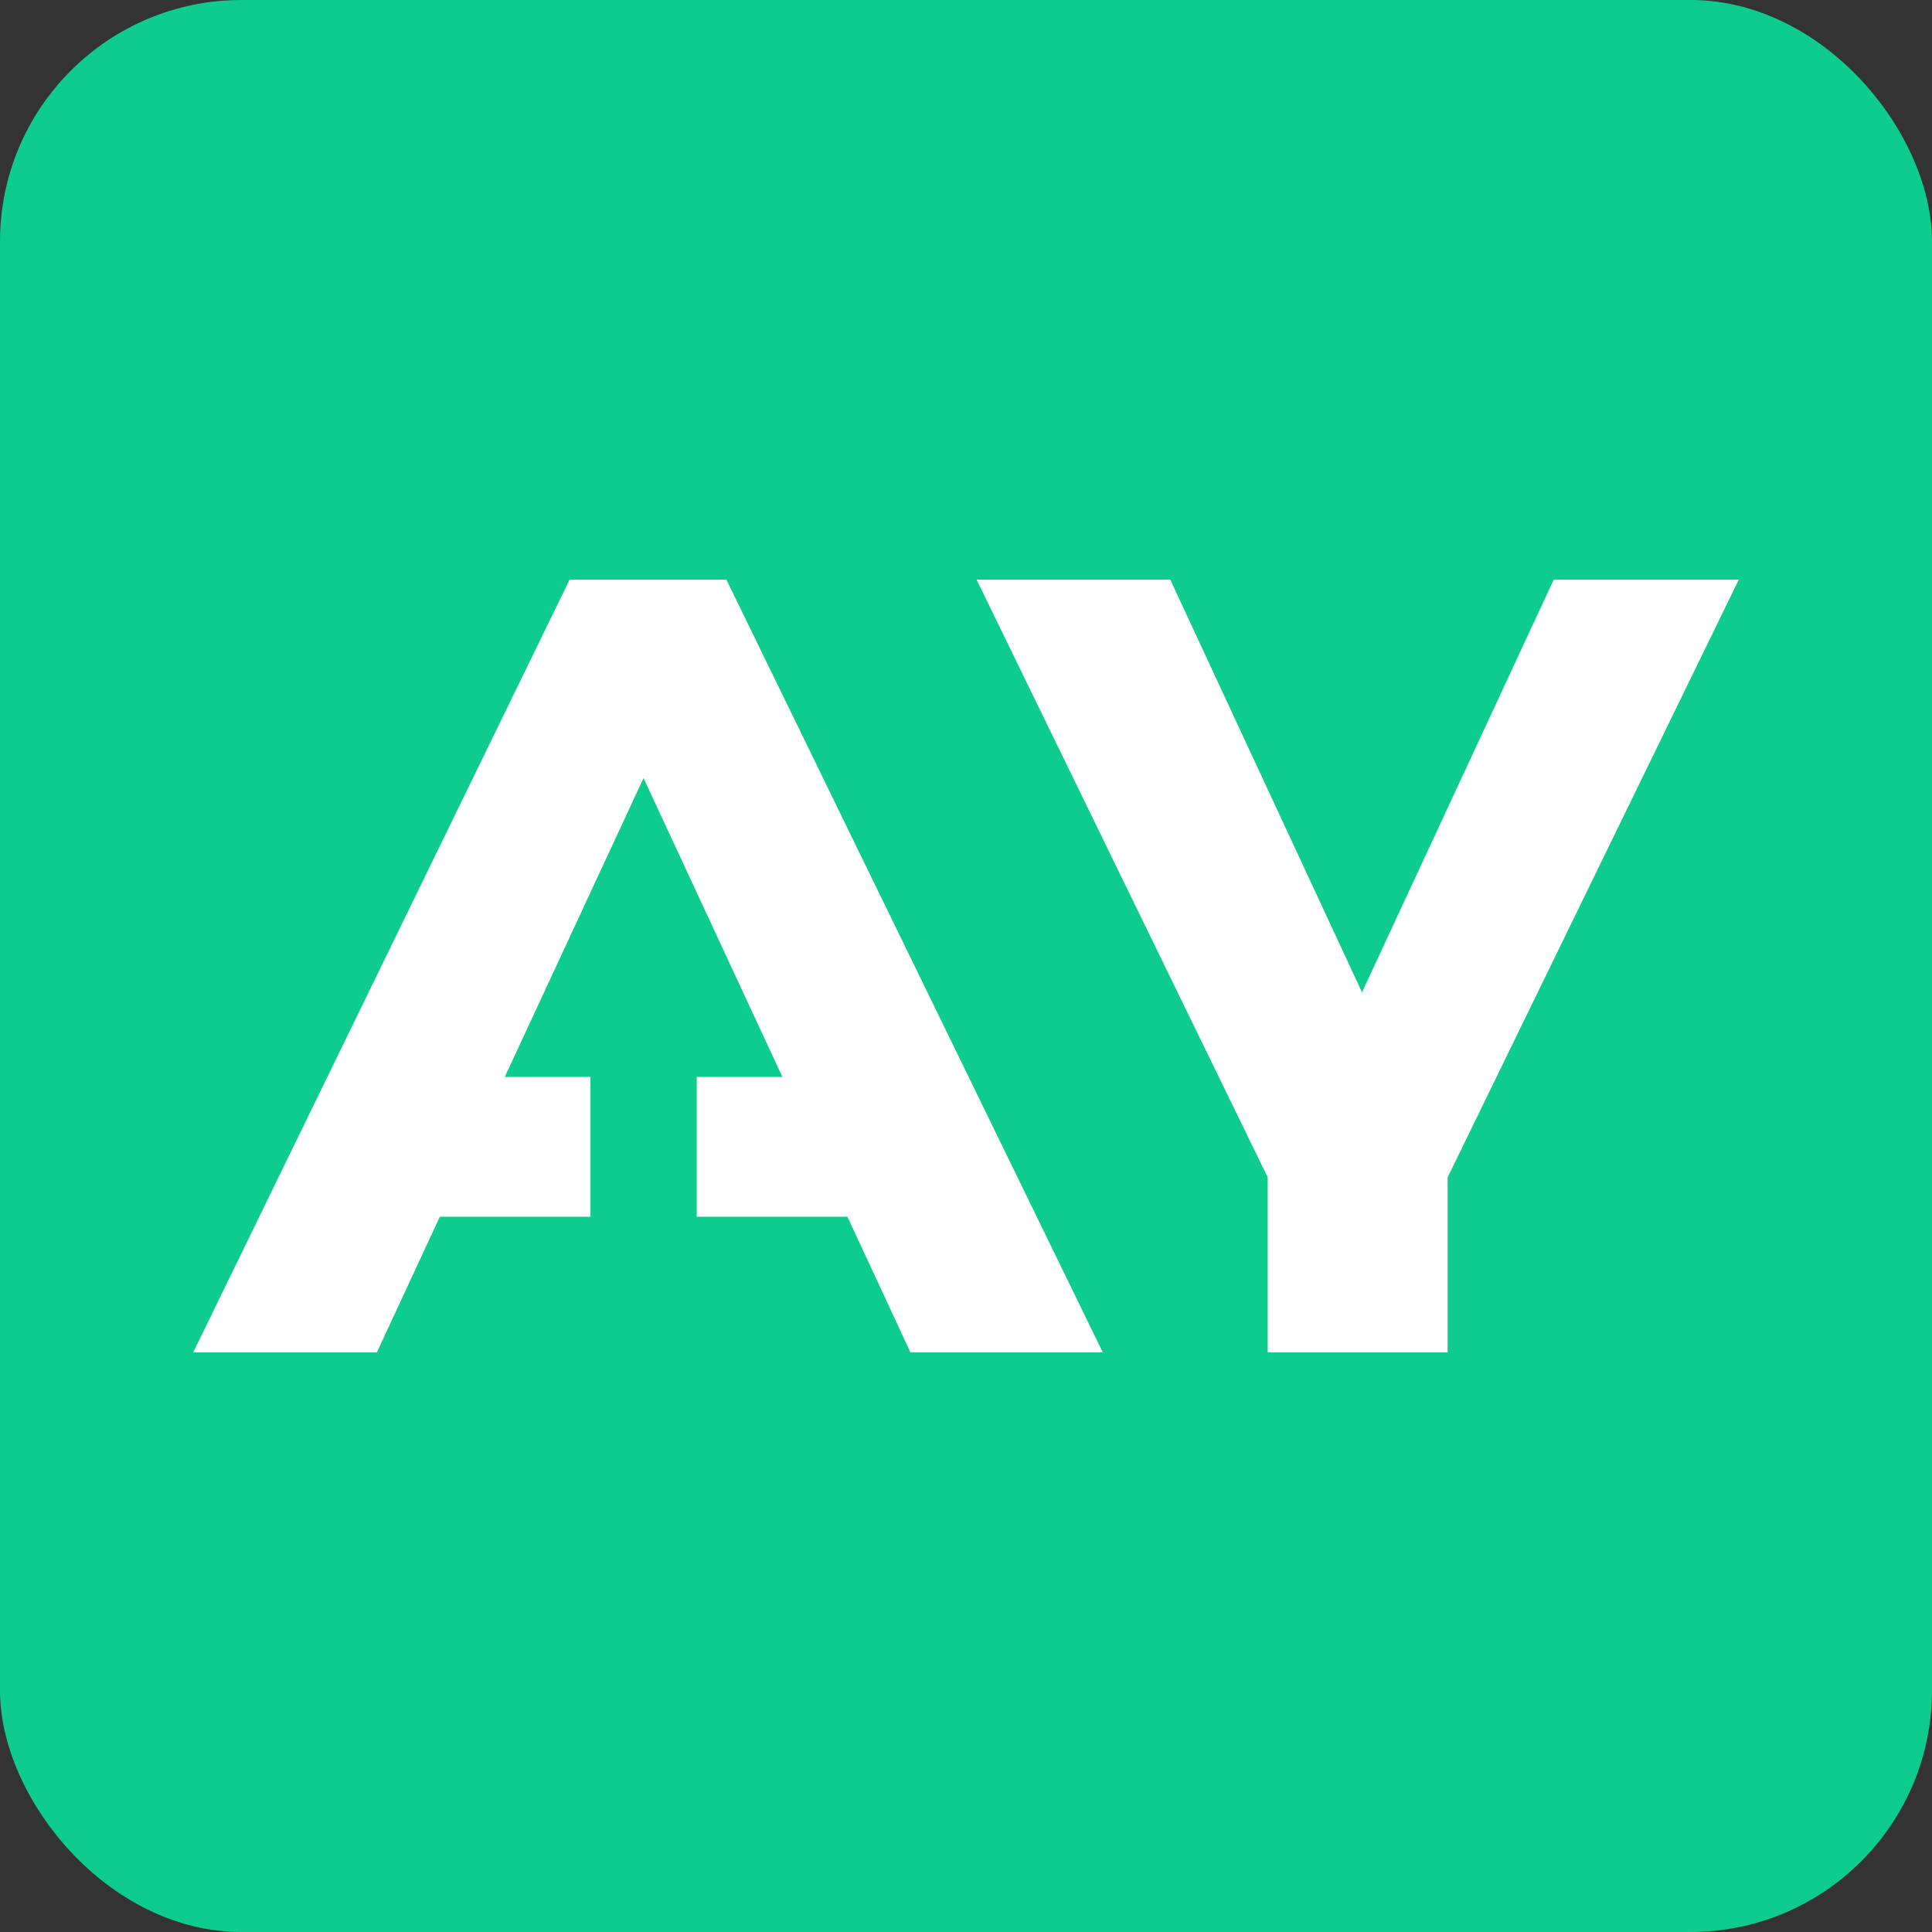
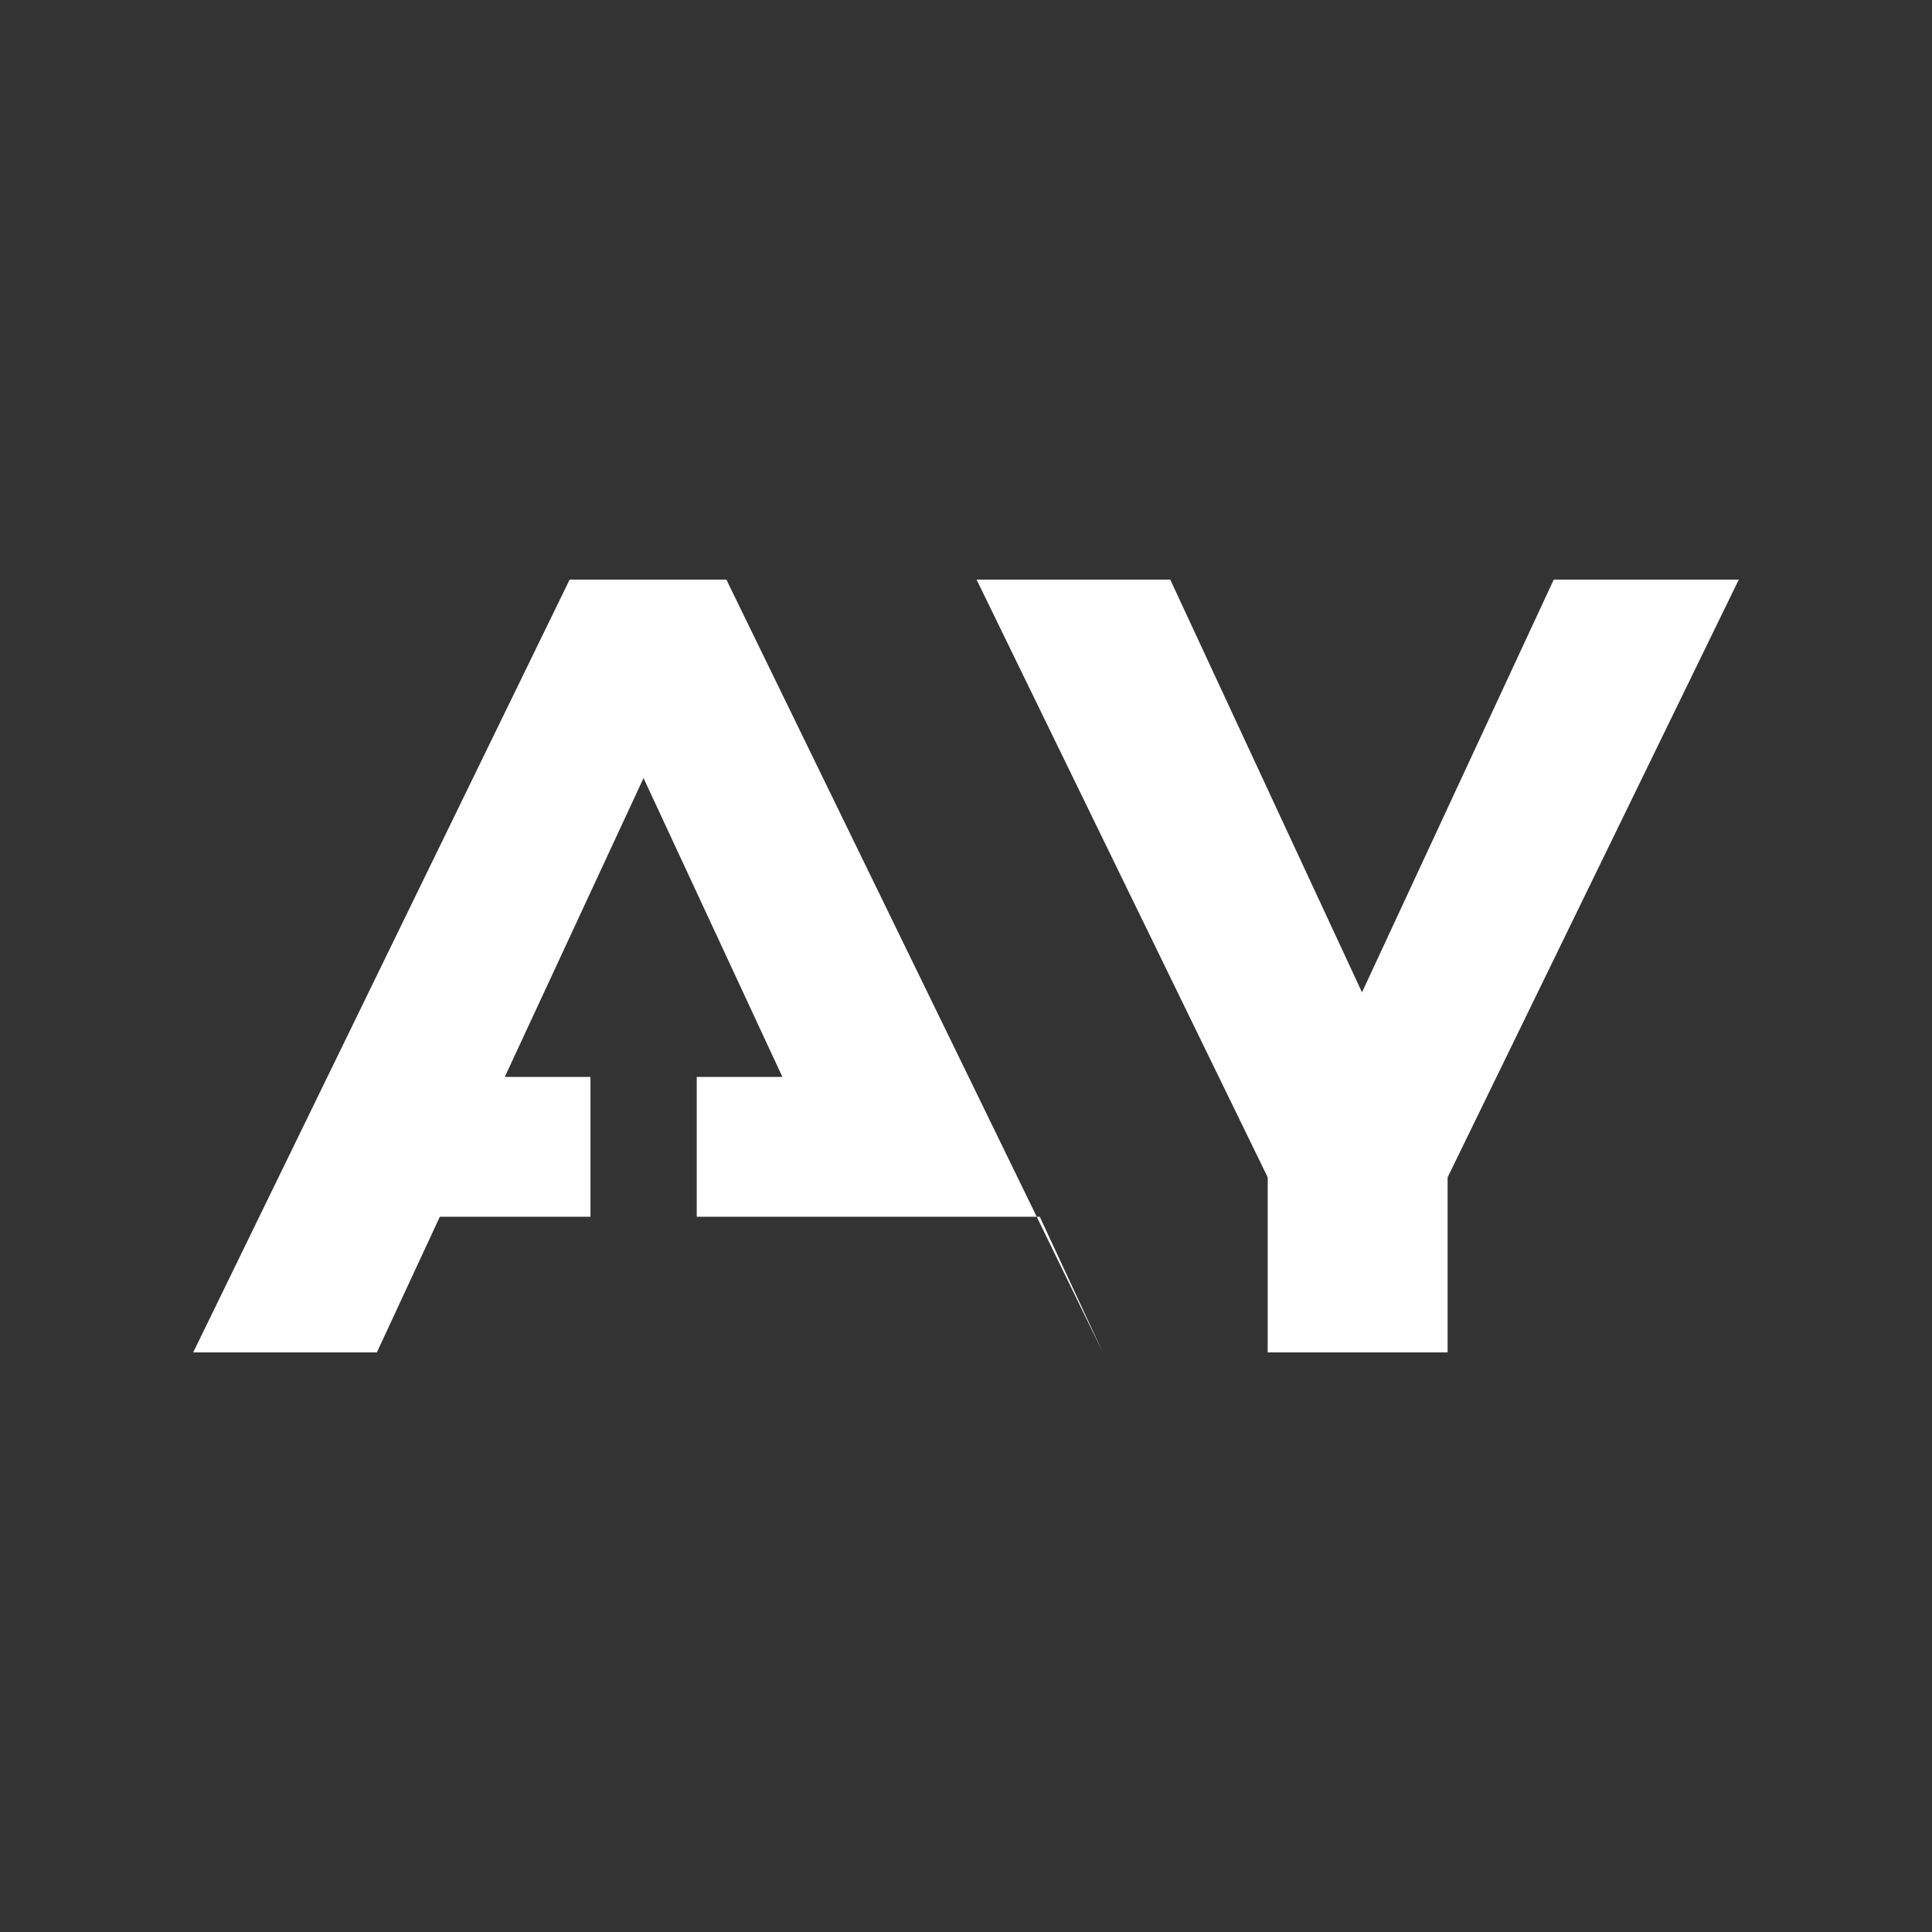
<svg xmlns="http://www.w3.org/2000/svg" width="32" height="32">
  <rect width="100%" height="100%" fill="#333333" stroke="none" />
-   <rect width="100%" height="100%" fill="#0dcc8d" rx="4" ry="4" />
-   <path d="m19.383 9.6 3.176 6.836L25.735 9.6H28.8l-4.823 9.901V22.4h-2.98V19.5L16.175 9.6h3.21zm-7.352 0 6.235 12.8H15.08l-1.044-2.247H11.54v-2.316h1.419l-2.3-4.95-2.298 4.95H9.78v2.316H7.285L6.242 22.4H3.2L9.435 9.6h2.596z" fill="#FFF" fill-rule="evenodd" />
+   <path d="m19.383 9.6 3.176 6.836L25.735 9.6H28.8l-4.823 9.901V22.4h-2.98V19.5L16.175 9.6h3.21zm-7.352 0 6.235 12.8l-1.044-2.247H11.54v-2.316h1.419l-2.3-4.95-2.298 4.95H9.78v2.316H7.285L6.242 22.4H3.2L9.435 9.6h2.596z" fill="#FFF" fill-rule="evenodd" />
</svg>